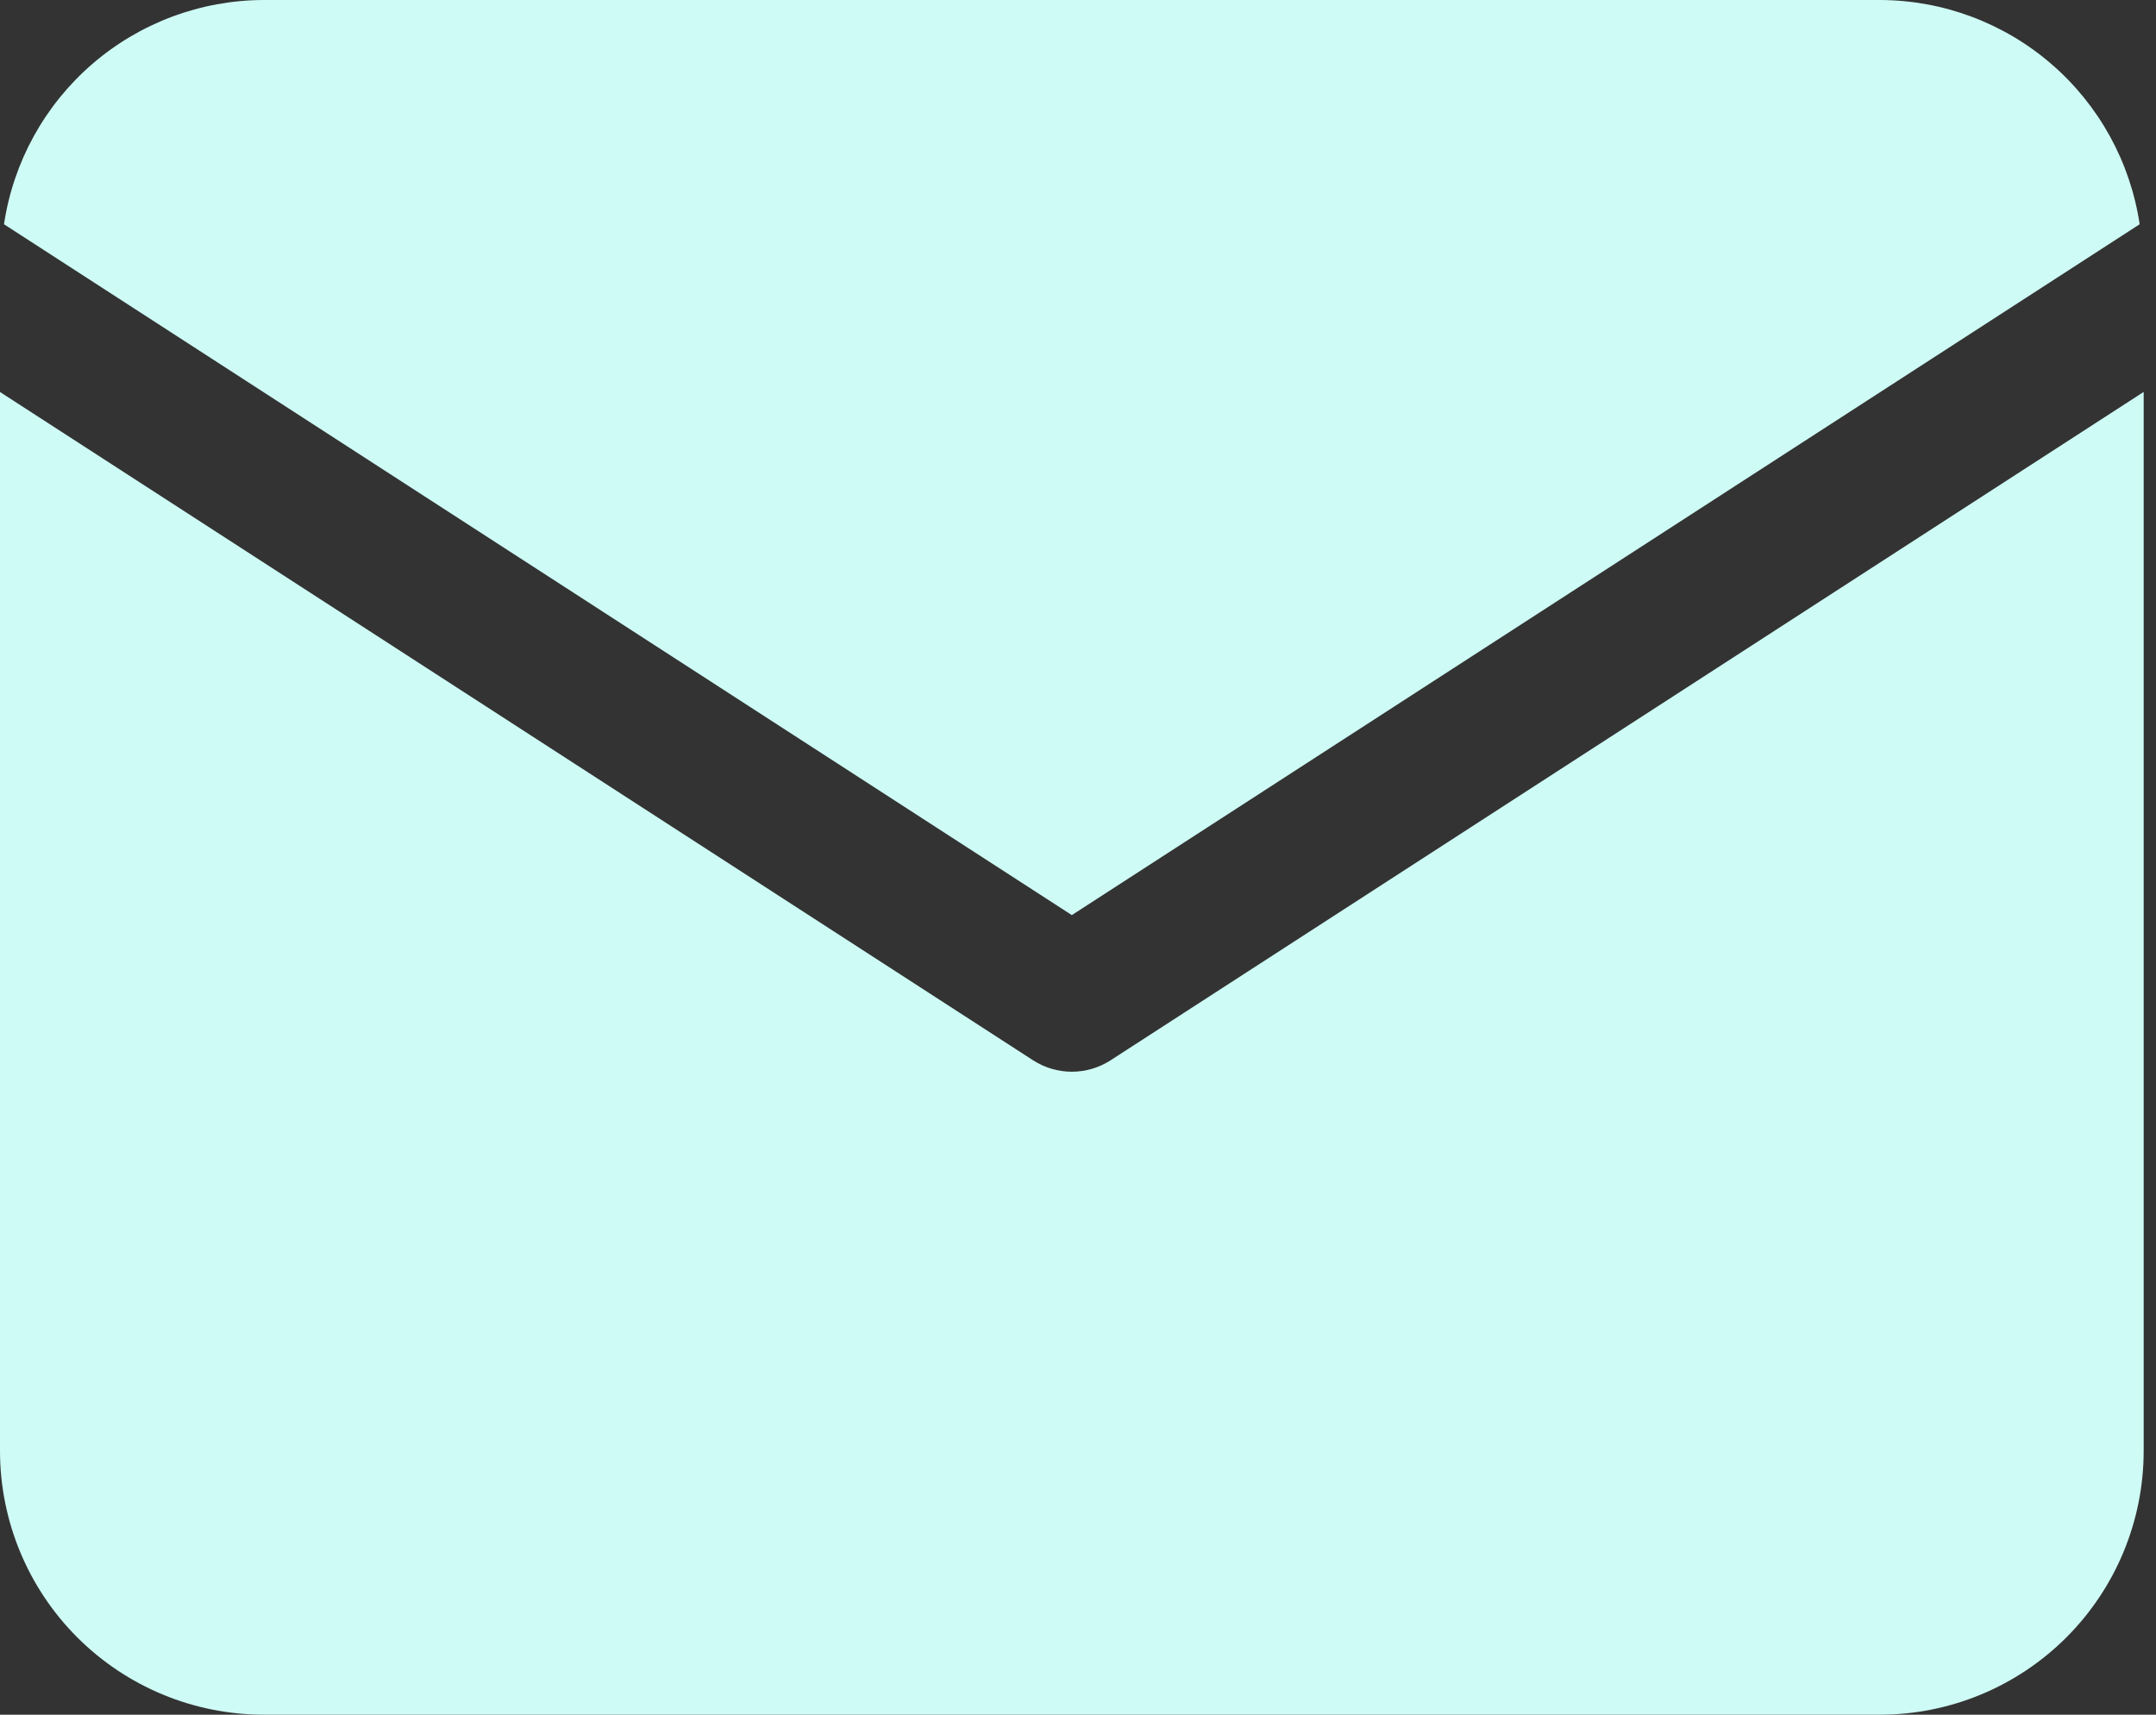
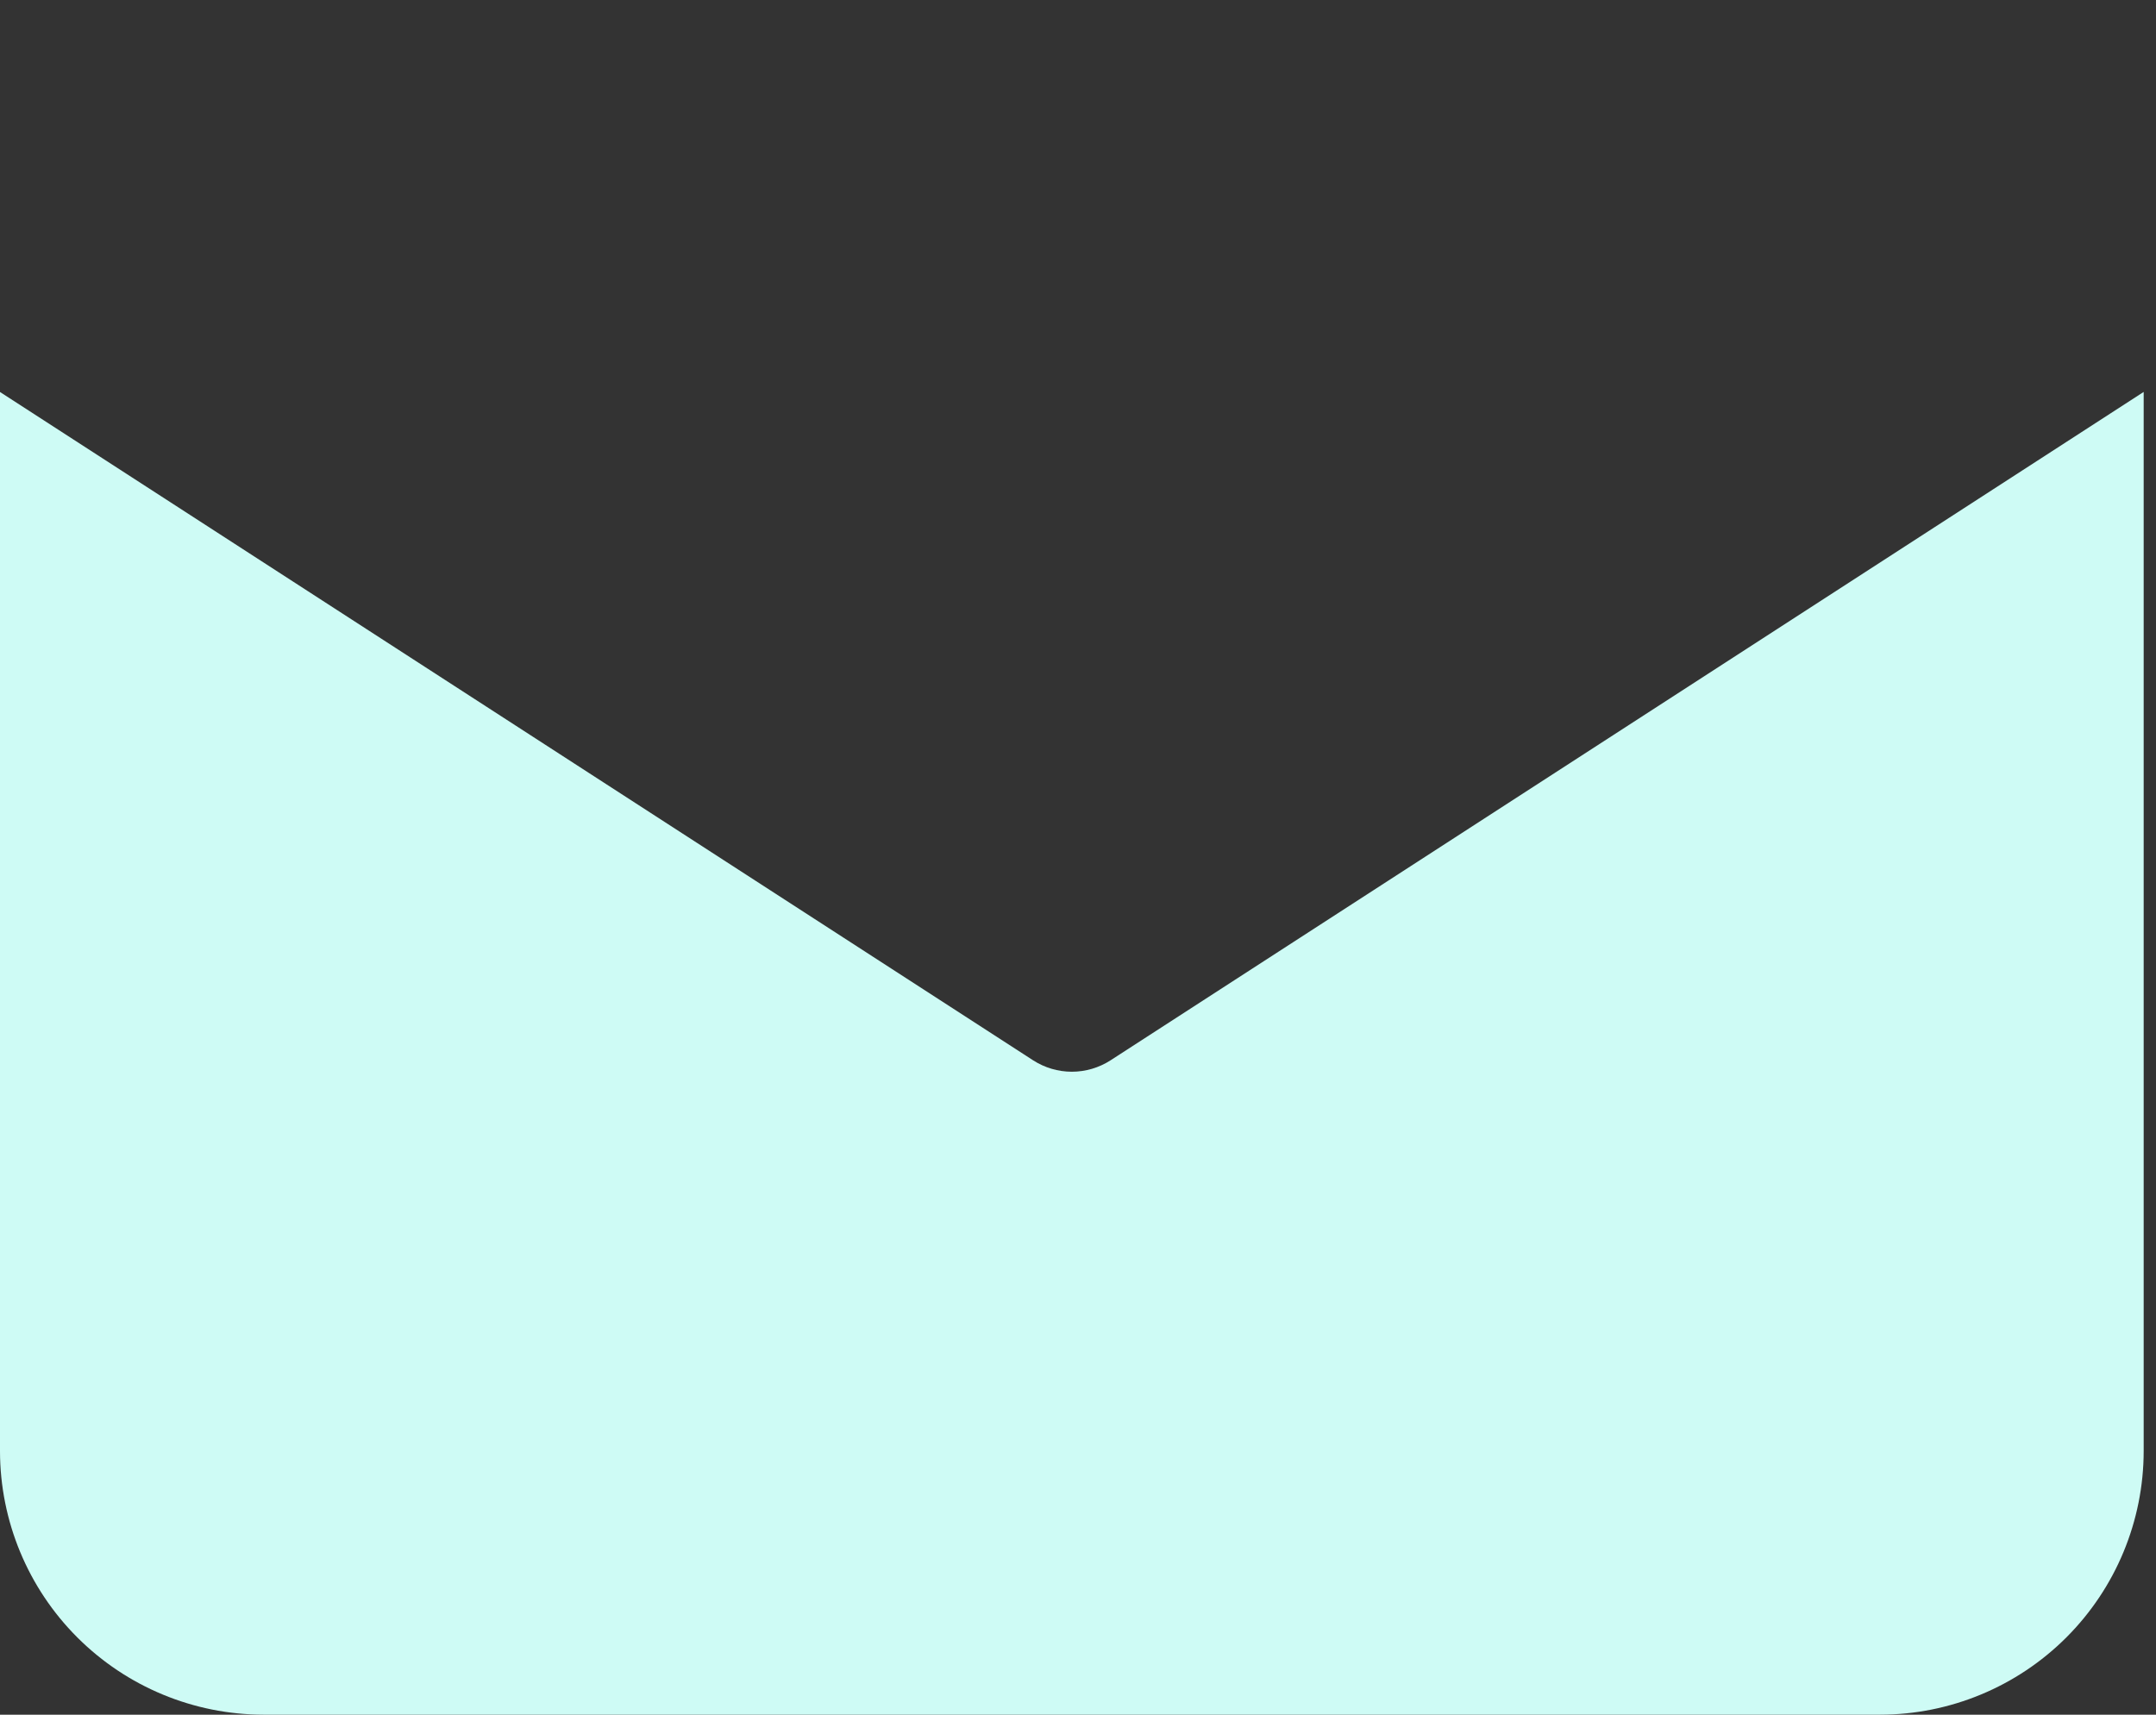
<svg xmlns="http://www.w3.org/2000/svg" width="88" height="70" viewBox="0 0 88 70" fill="none">
  <rect x="0" y="0" width="88" height="70" fill="#333333" stroke="none" />
-   <path d="M87.333 9.155C86.953 6.614 85.675 4.294 83.731 2.614C81.788 0.935 79.306 0.007 76.737 0H10.759C8.19 0.007 5.709 0.935 3.765 2.614C1.821 4.294 0.543 6.614 0.163 9.155L43.748 37.358L87.333 9.155Z" fill="#CEFBF5" />
  <path d="M45.332 43.284C44.86 43.589 44.31 43.752 43.748 43.752C43.187 43.752 42.637 43.589 42.165 43.284L0 16.003V59.241C0.003 62.093 1.138 64.828 3.155 66.845C5.172 68.862 7.907 69.997 10.759 70H76.738C79.59 69.997 82.325 68.862 84.342 66.845C86.359 64.828 87.494 62.093 87.497 59.241V16L45.332 43.284Z" fill="#CEFBF5" />
</svg>